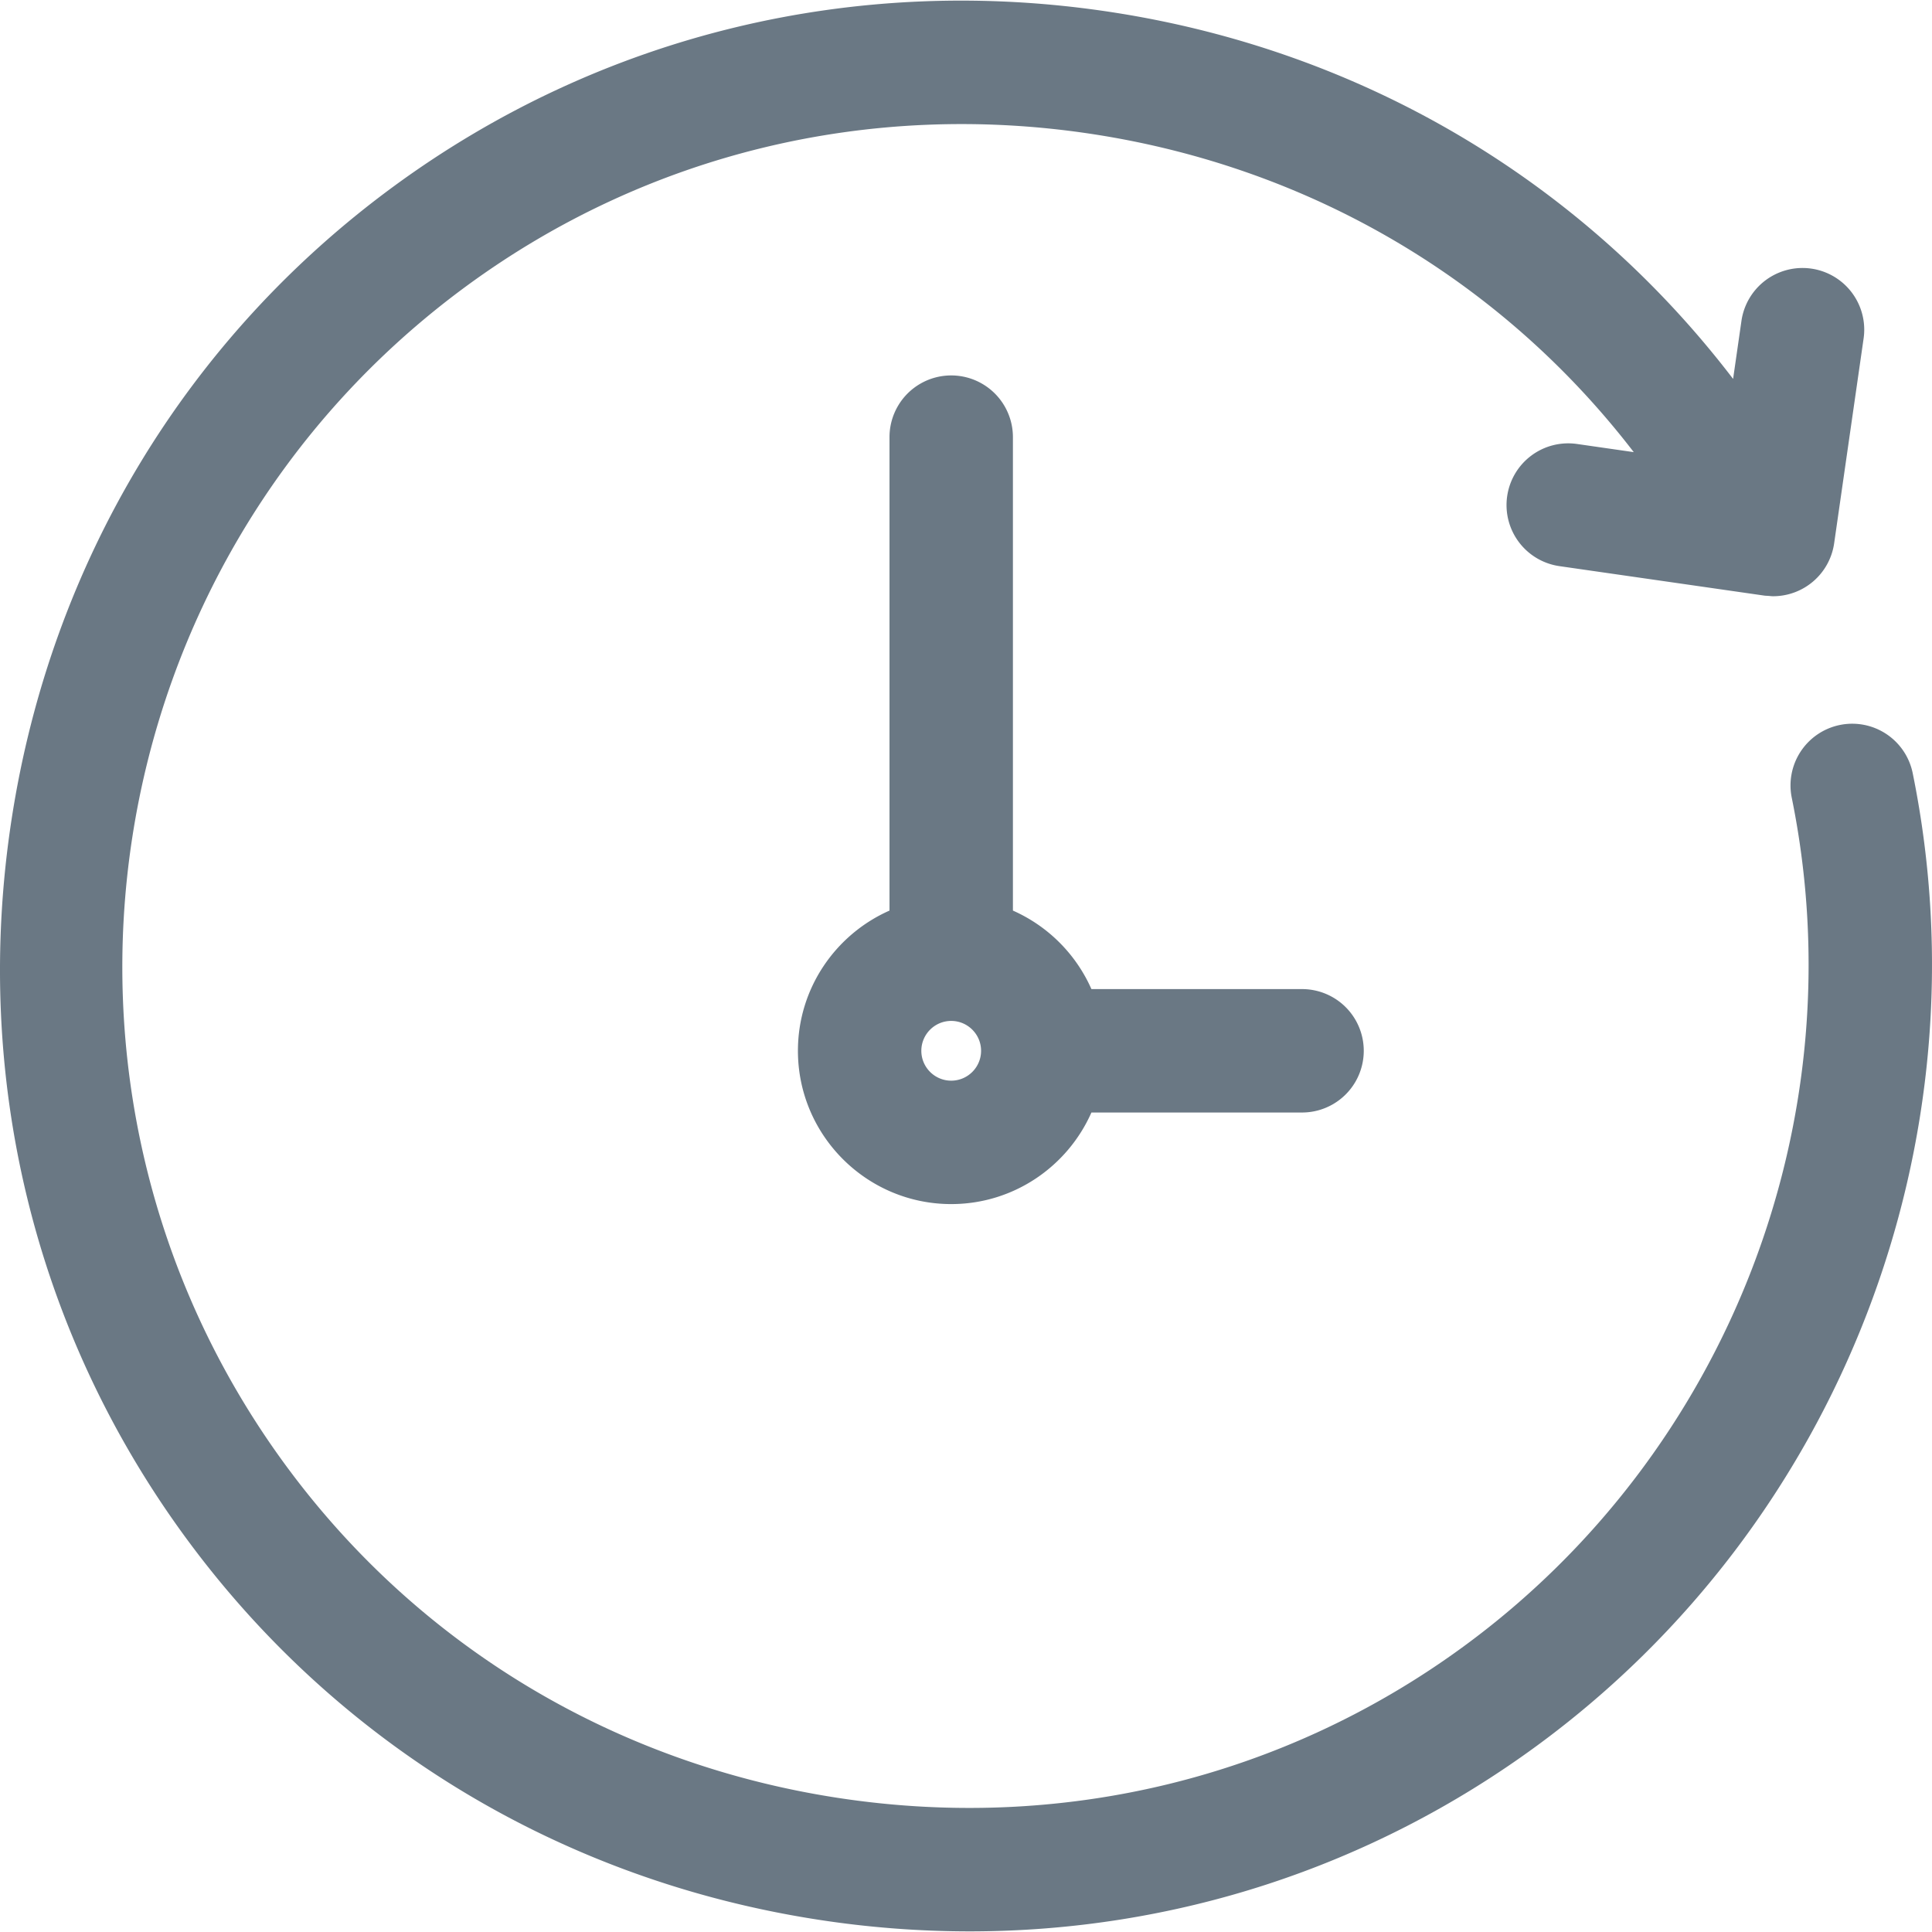
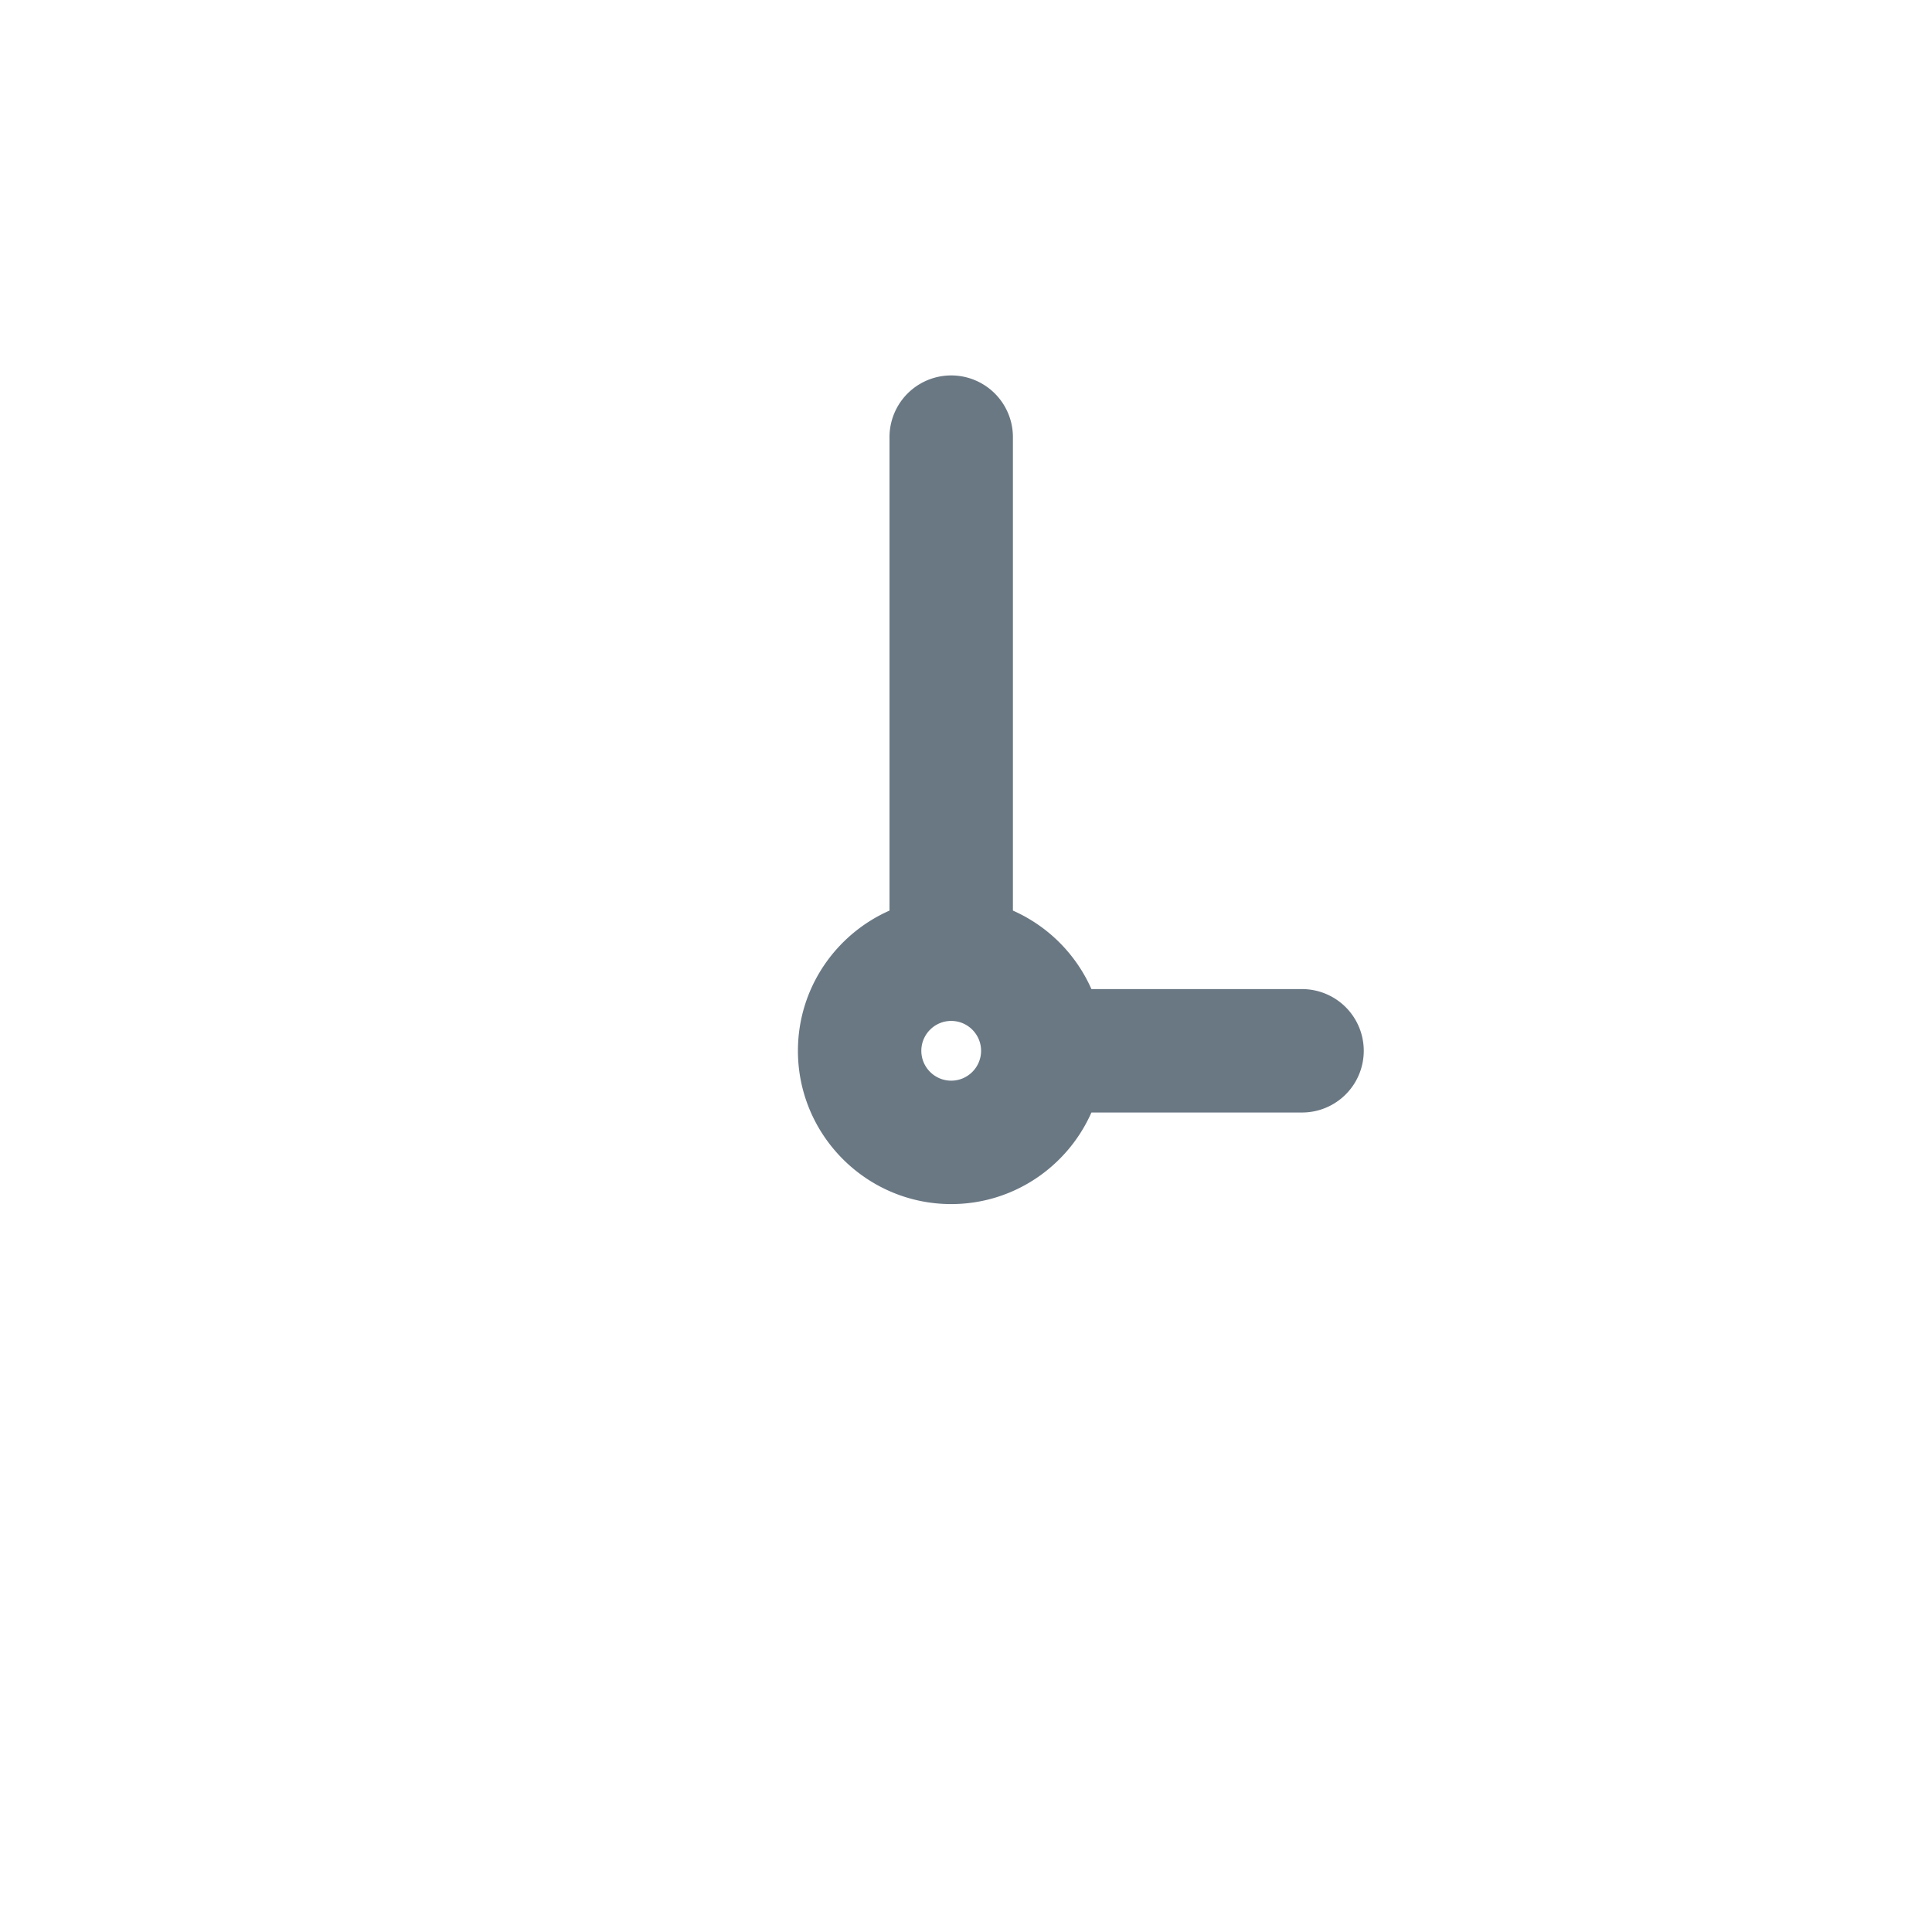
<svg xmlns="http://www.w3.org/2000/svg" viewBox="0 0 187.852 187.852" fill="#6a7884">
-   <path d="M185.975 75.172a6 6 0 0 0-7.077-4.682 6 6 0 0 0-4.682 7.077c6.364 31.255-6.146 63.636-31.873 82.495-17.538 12.856-39.179 18.089-60.937 14.739-21.758-3.352-40.821-14.856-53.677-32.395C.999 105.938 8.919 54.523 45.385 27.791c17.538-12.855 39.18-18.088 60.937-14.739 21.13 3.255 39.701 14.217 52.531 30.91l-5.516-.793a5.996 5.996 0 0 0-6.793 5.085 6 6 0 0 0 5.085 6.793l19.915 2.864c.132.019.262.018.394.028.156.012.313.034.468.034a6 6 0 0 0 5.932-5.147l2.864-19.915a6 6 0 1 0-11.878-1.708l-.811 5.639C153.788 17.58 132.439 4.933 108.15 1.192c-24.925-3.842-49.735 2.17-69.858 16.92C18.168 32.865 4.97 54.716 1.131 79.641S3.3 129.376 18.052 149.5s36.602 33.32 61.528 37.16a96.5 96.5 0 0 0 14.691 1.131c19.833 0 39.012-6.209 55.167-18.052 29.49-21.618 43.832-58.738 36.537-94.567" />
  <path d="M126.601 96.171h-20.48a14.98 14.98 0 0 0-7.633-7.633V42.504a6 6 0 0 0-12 0v46.034c-5.236 2.314-8.904 7.55-8.904 13.633 0 8.218 6.686 14.904 14.904 14.904 6.083 0 11.319-3.668 13.633-8.904h20.48a6 6 0 0 0 0-12m-37.018 6c0-1.602 1.303-2.905 2.904-2.905s2.905 1.303 2.905 2.905-1.303 2.904-2.905 2.904-2.904-1.303-2.904-2.904" />
</svg>